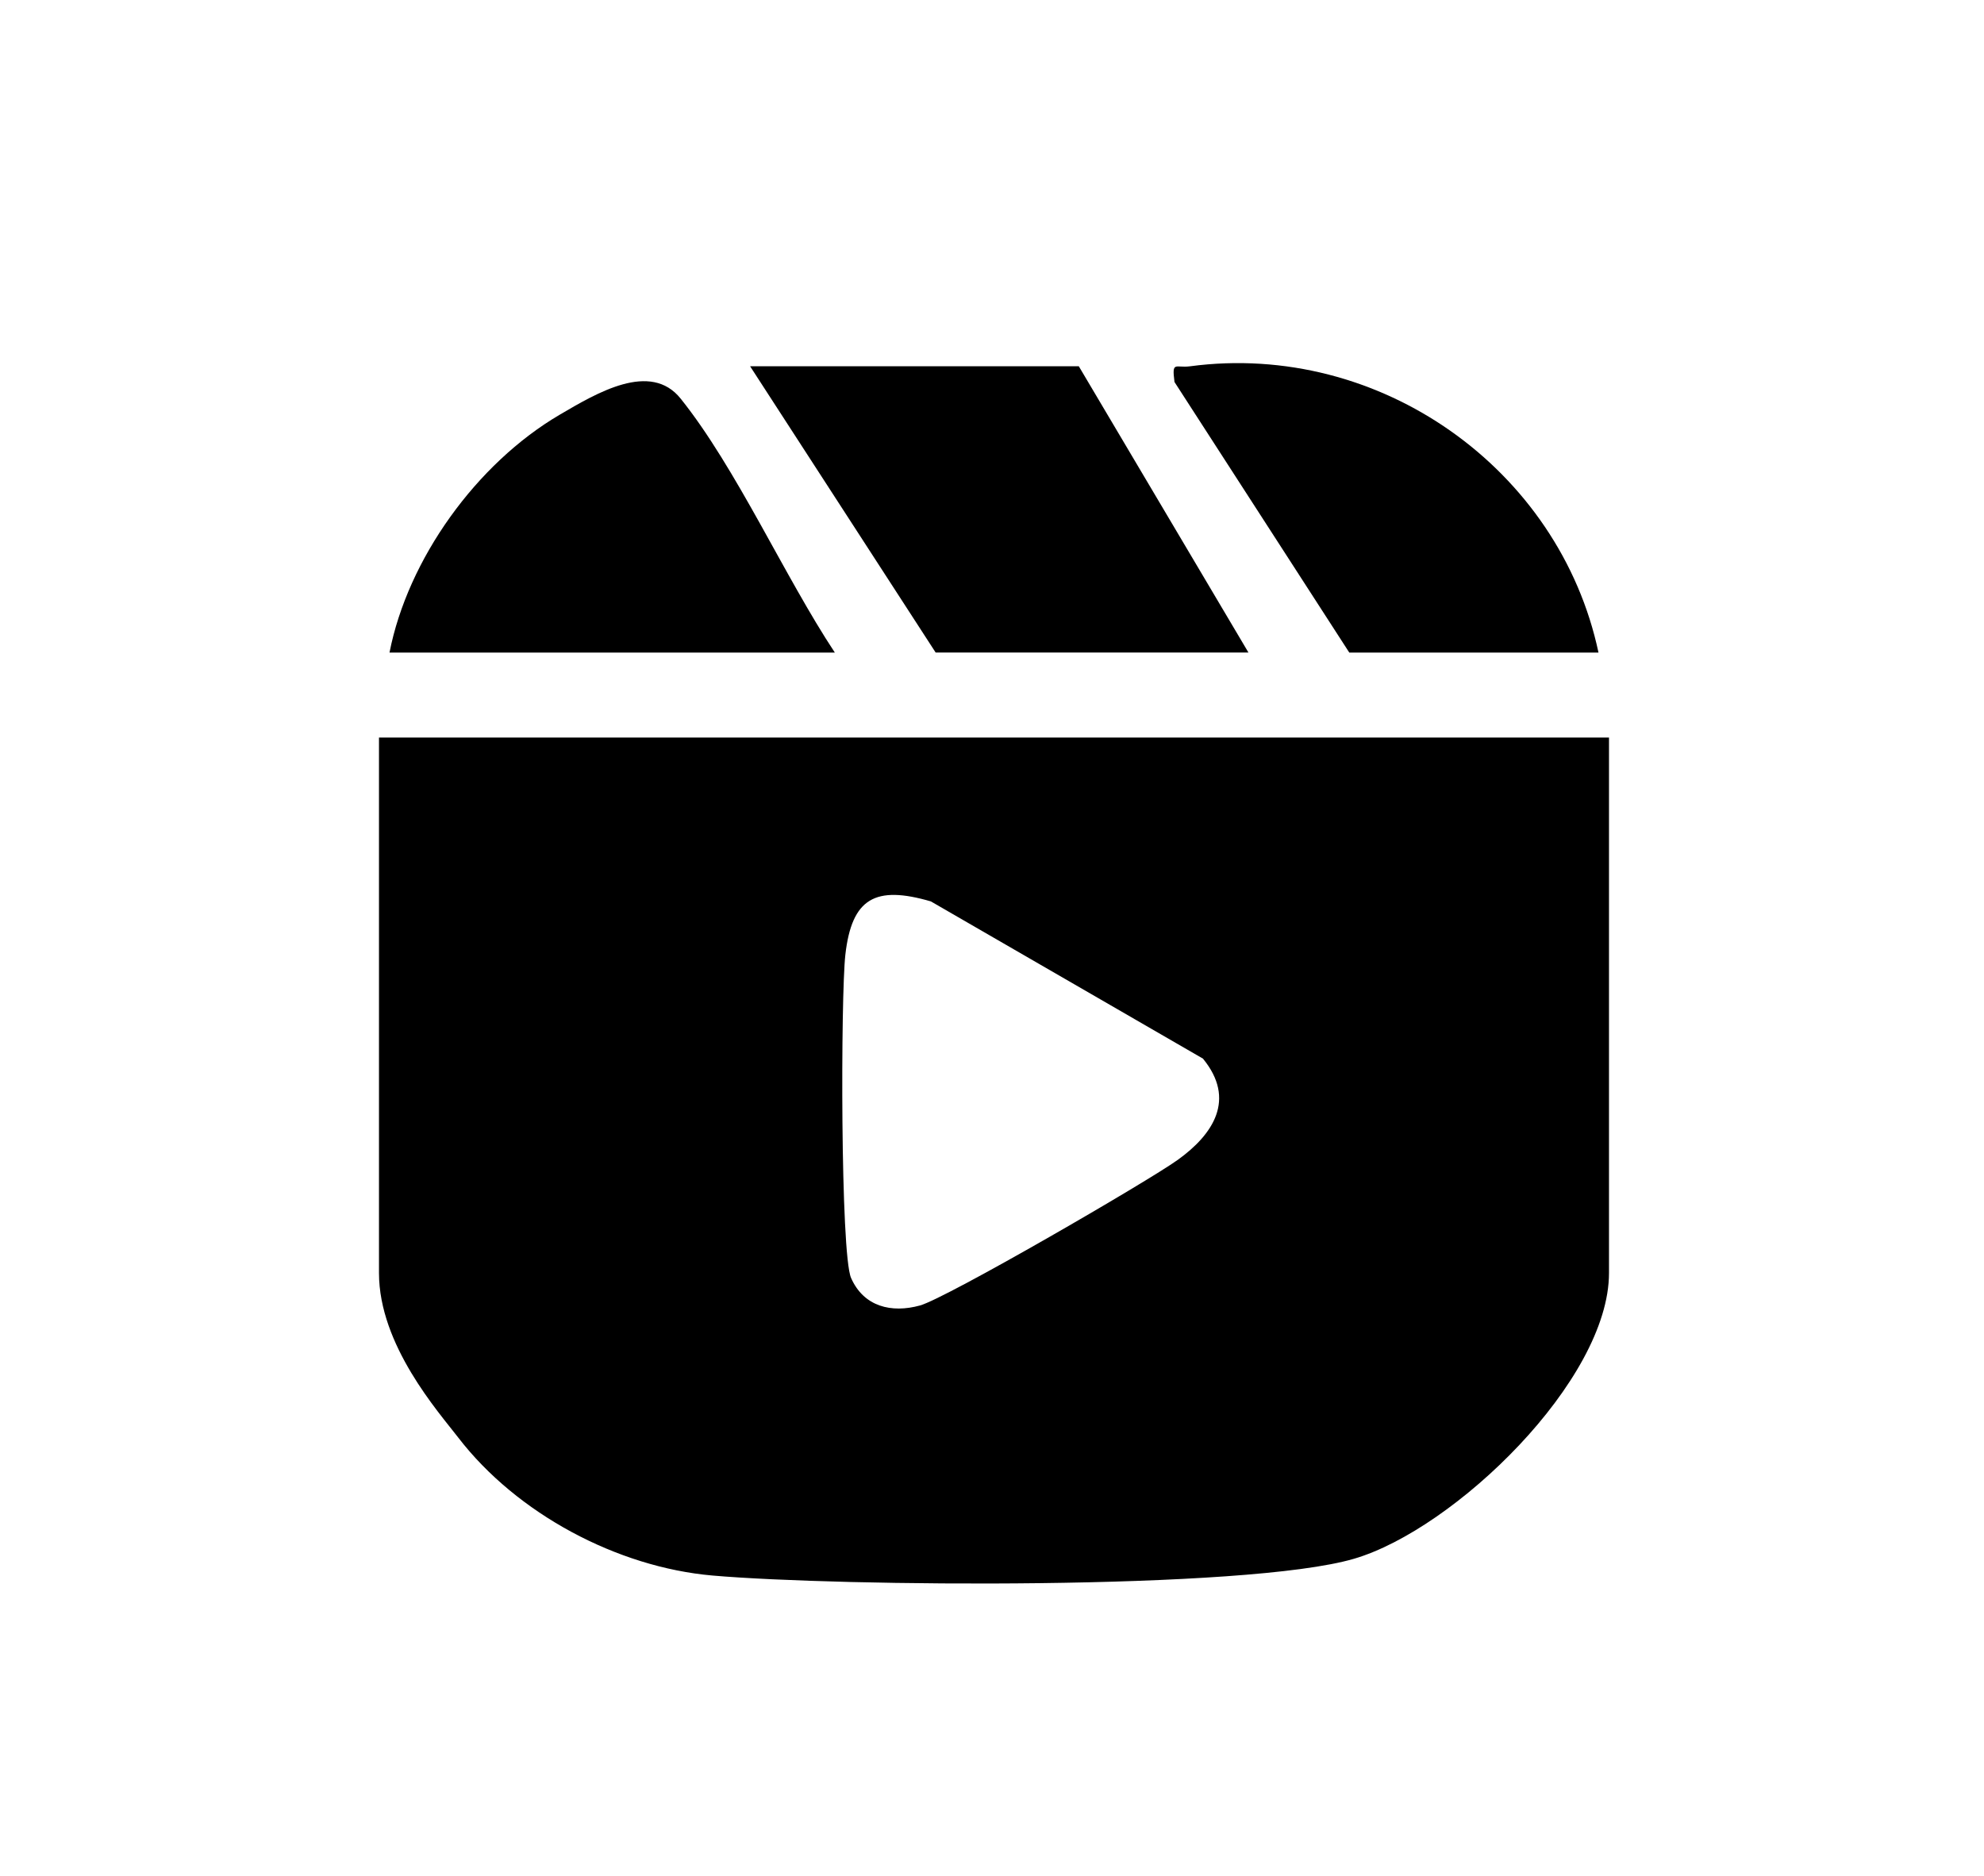
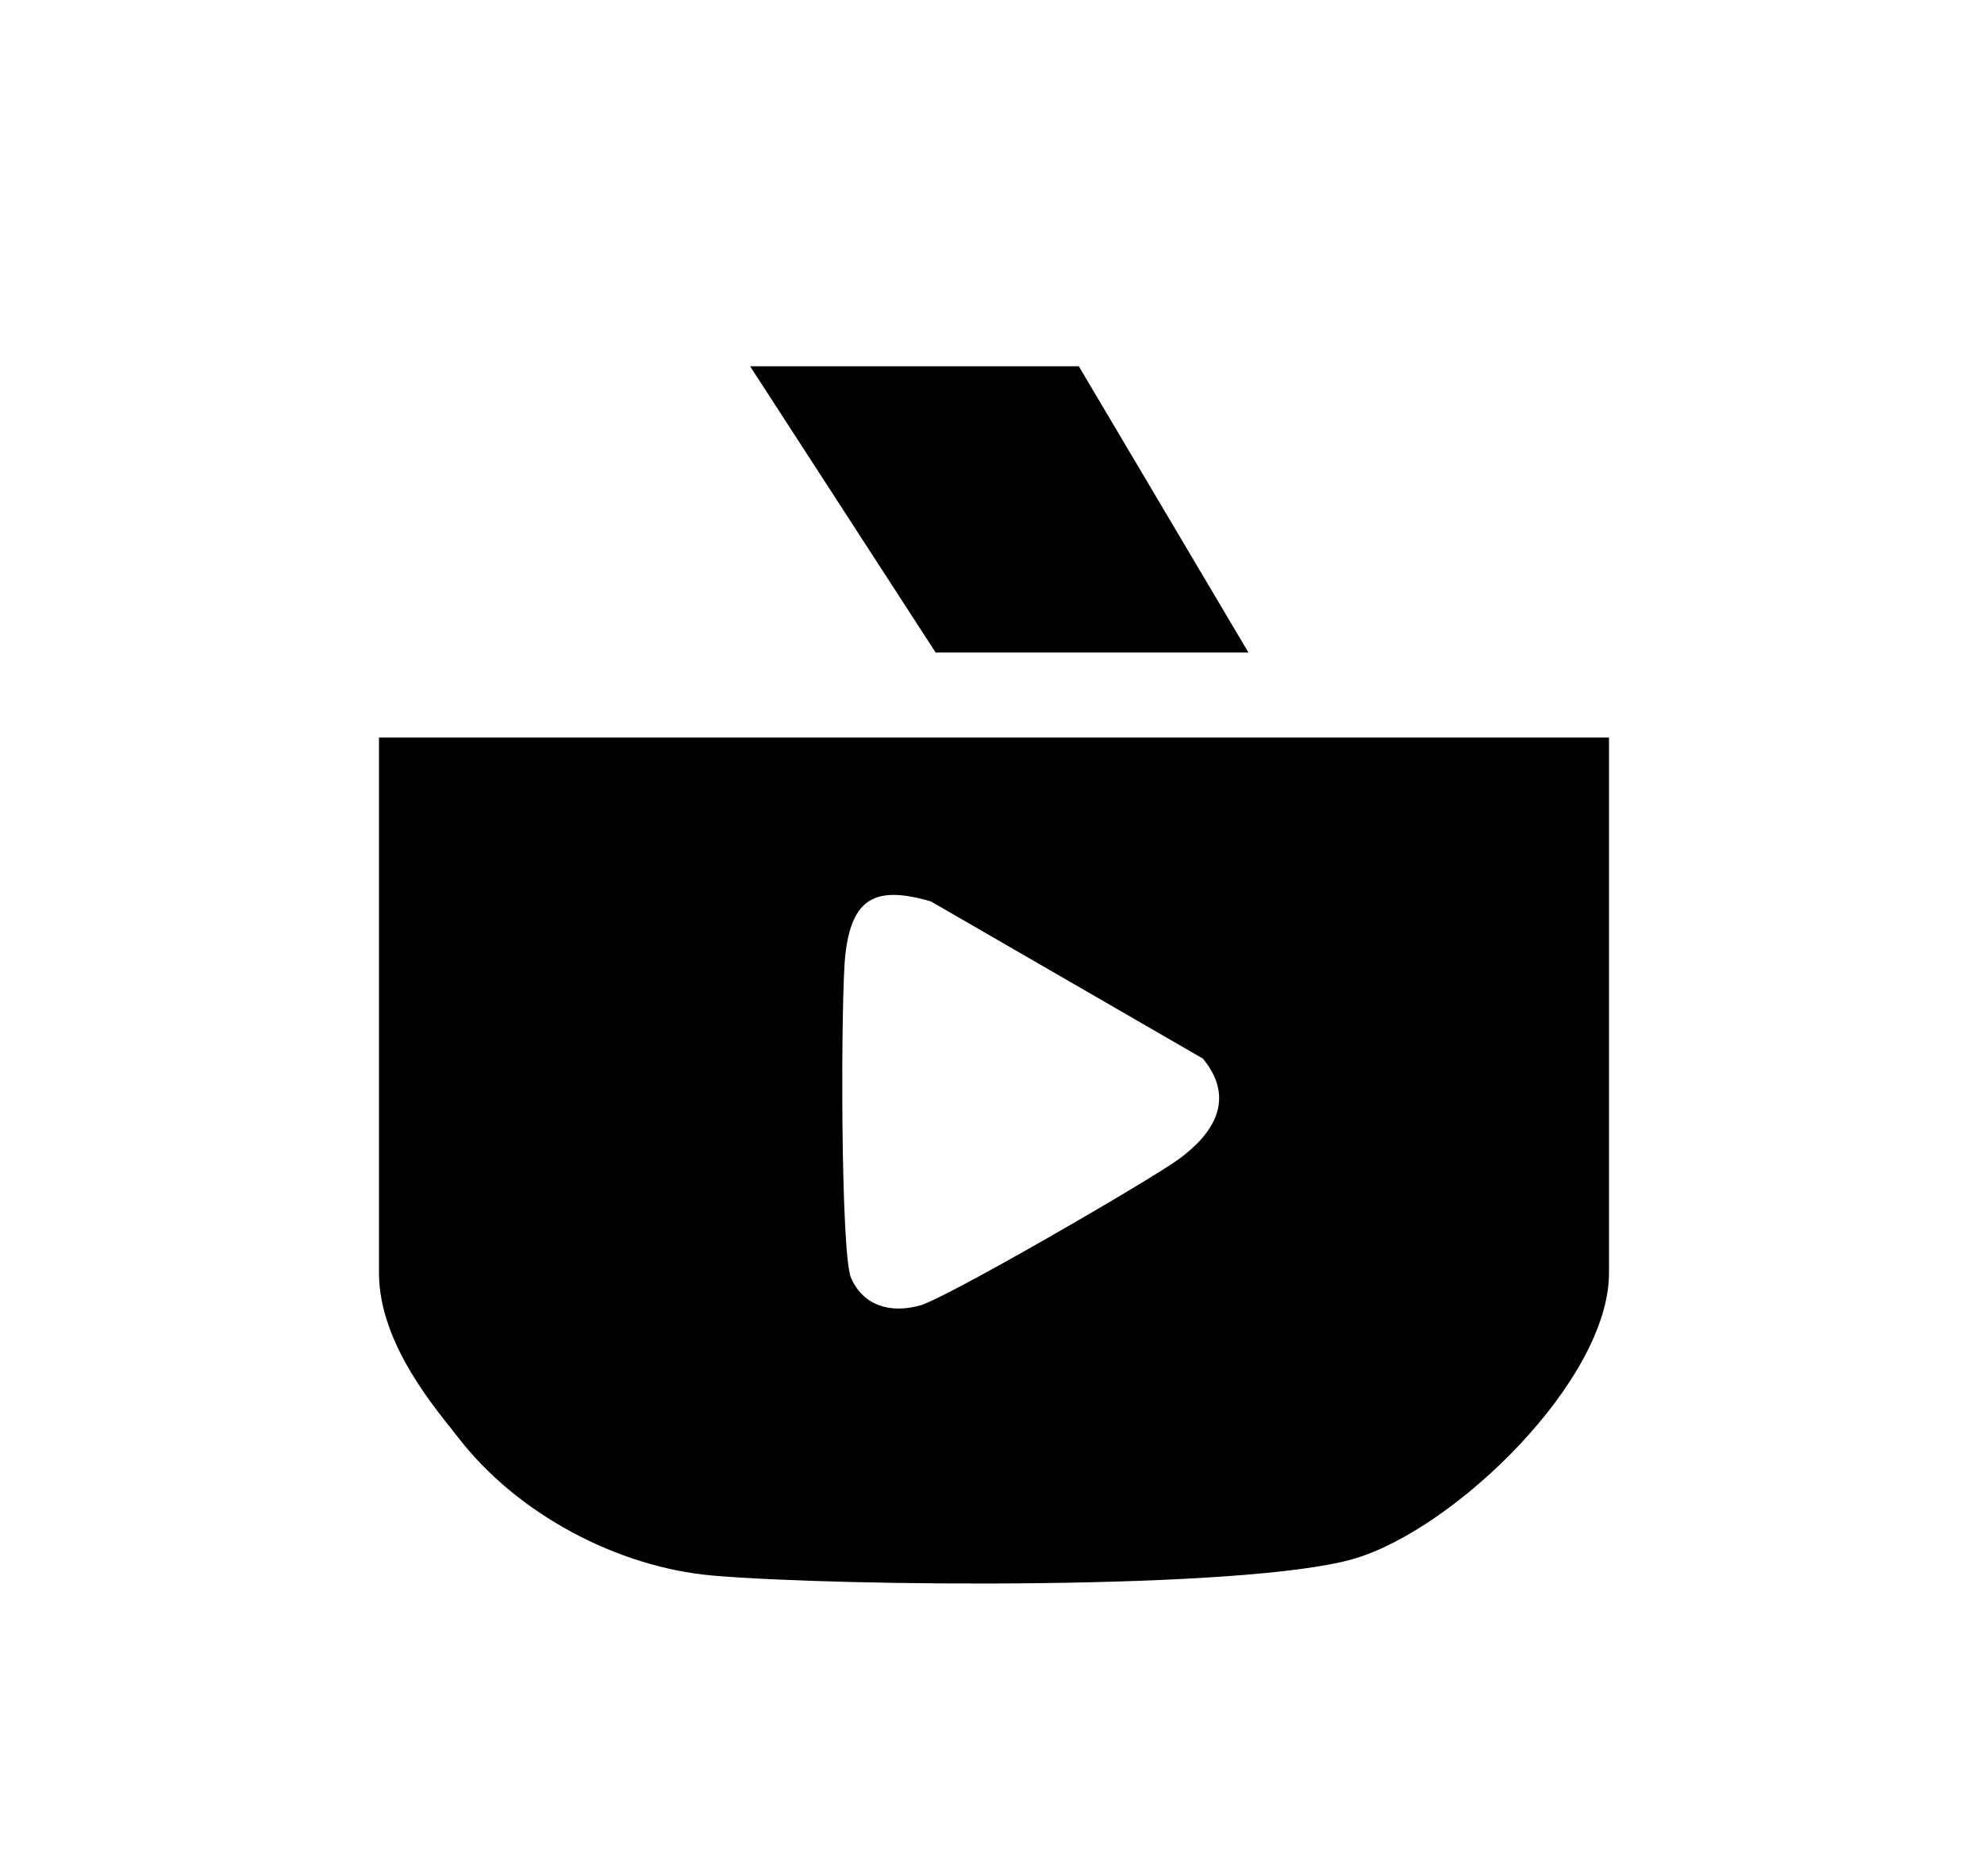
<svg xmlns="http://www.w3.org/2000/svg" xmlns:ns1="http://sodipodi.sourceforge.net/DTD/sodipodi-0.dtd" xmlns:ns2="http://www.inkscape.org/namespaces/inkscape" id="svg1" width="329.583" height="311.619" viewBox="0 0 329.583 311.619" ns1:docname="Icon-Reel.ai">
  <defs id="defs1">
    <clipPath clipPathUnits="userSpaceOnUse" id="clipPath2">
      <path d="M 0,233.714 H 247.187 V 0 H 0 Z" transform="translate(-149.873,-101.817)" id="path2" />
    </clipPath>
    <clipPath clipPathUnits="userSpaceOnUse" id="clipPath4">
      <path d="M 0,233.714 H 247.187 V 0 H 0 Z" transform="translate(-134.407,-188.083)" id="path4" />
    </clipPath>
    <clipPath clipPathUnits="userSpaceOnUse" id="clipPath6">
-       <path d="M 0,233.714 H 247.187 V 0 H 0 Z" transform="translate(-104.014,-152.404)" id="path6" />
+       <path d="M 0,233.714 H 247.187 H 0 Z" transform="translate(-104.014,-152.404)" id="path6" />
    </clipPath>
    <clipPath clipPathUnits="userSpaceOnUse" id="clipPath8">
-       <path d="M 0,233.714 H 247.187 V 0 H 0 Z" transform="translate(-199.157,-152.404)" id="path8" />
-     </clipPath>
+       </clipPath>
  </defs>
  <g id="layer-MC0" ns2:groupmode="layer" ns2:label="Layer 1">
    <path id="path1" d="m 0,0 -33.901,19.59 c -6.925,2.024 -9.859,0.411 -10.66,-6.641 -0.577,-5.075 -0.627,-37.272 0.715,-40.296 1.589,-3.581 5.036,-4.397 8.581,-3.421 3.285,0.905 28.364,15.442 32.13,18.149 C 1.266,-9.456 4.174,-5.078 0,0 m 50.605,40.015 v -66.732 c 0,-13.389 -19.244,-31.944 -31.777,-35.616 -13.484,-3.952 -64.226,-3.457 -79.93,-2.092 -11.895,1.035 -24.407,7.713 -31.7,17.194 -2.454,3.19 -9.879,11.512 -9.879,20.514 v 66.732 z" style="fill:#000000;fill-opacity:1;fill-rule:nonzero;stroke:none" transform="matrix(1.333,0,0,-1.333,199.831,175.862)" clip-path="url(#clipPath2)" />
    <path id="path3" d="M 0,0 21.143,-35.679 H -17.839 L -40.964,0 Z" style="fill:#000000;fill-opacity:1;fill-rule:nonzero;stroke:none" transform="matrix(1.333,0,0,-1.333,179.209,60.842)" clip-path="url(#clipPath4)" />
    <path id="path5" d="m 0,0 h -55.5 c 2.283,11.648 10.832,23.558 21.223,29.652 4.62,2.709 11.299,6.698 15.062,1.999 C -12.279,22.992 -6.27,9.479 0,0" style="fill:#000000;fill-opacity:1;fill-rule:nonzero;stroke:none" transform="matrix(1.333,0,0,-1.333,138.685,108.413)" clip-path="url(#clipPath6)" />
    <path id="path7" d="m 0,0 h -31.054 l -21.785,33.722 c -0.349,2.686 0.107,1.715 1.94,1.959 C -27.253,38.832 -4.854,22.875 0,0" style="fill:#000000;fill-opacity:1;fill-rule:nonzero;stroke:none" transform="matrix(1.333,0,0,-1.333,265.542,108.413)" clip-path="url(#clipPath8)" />
  </g>
</svg>